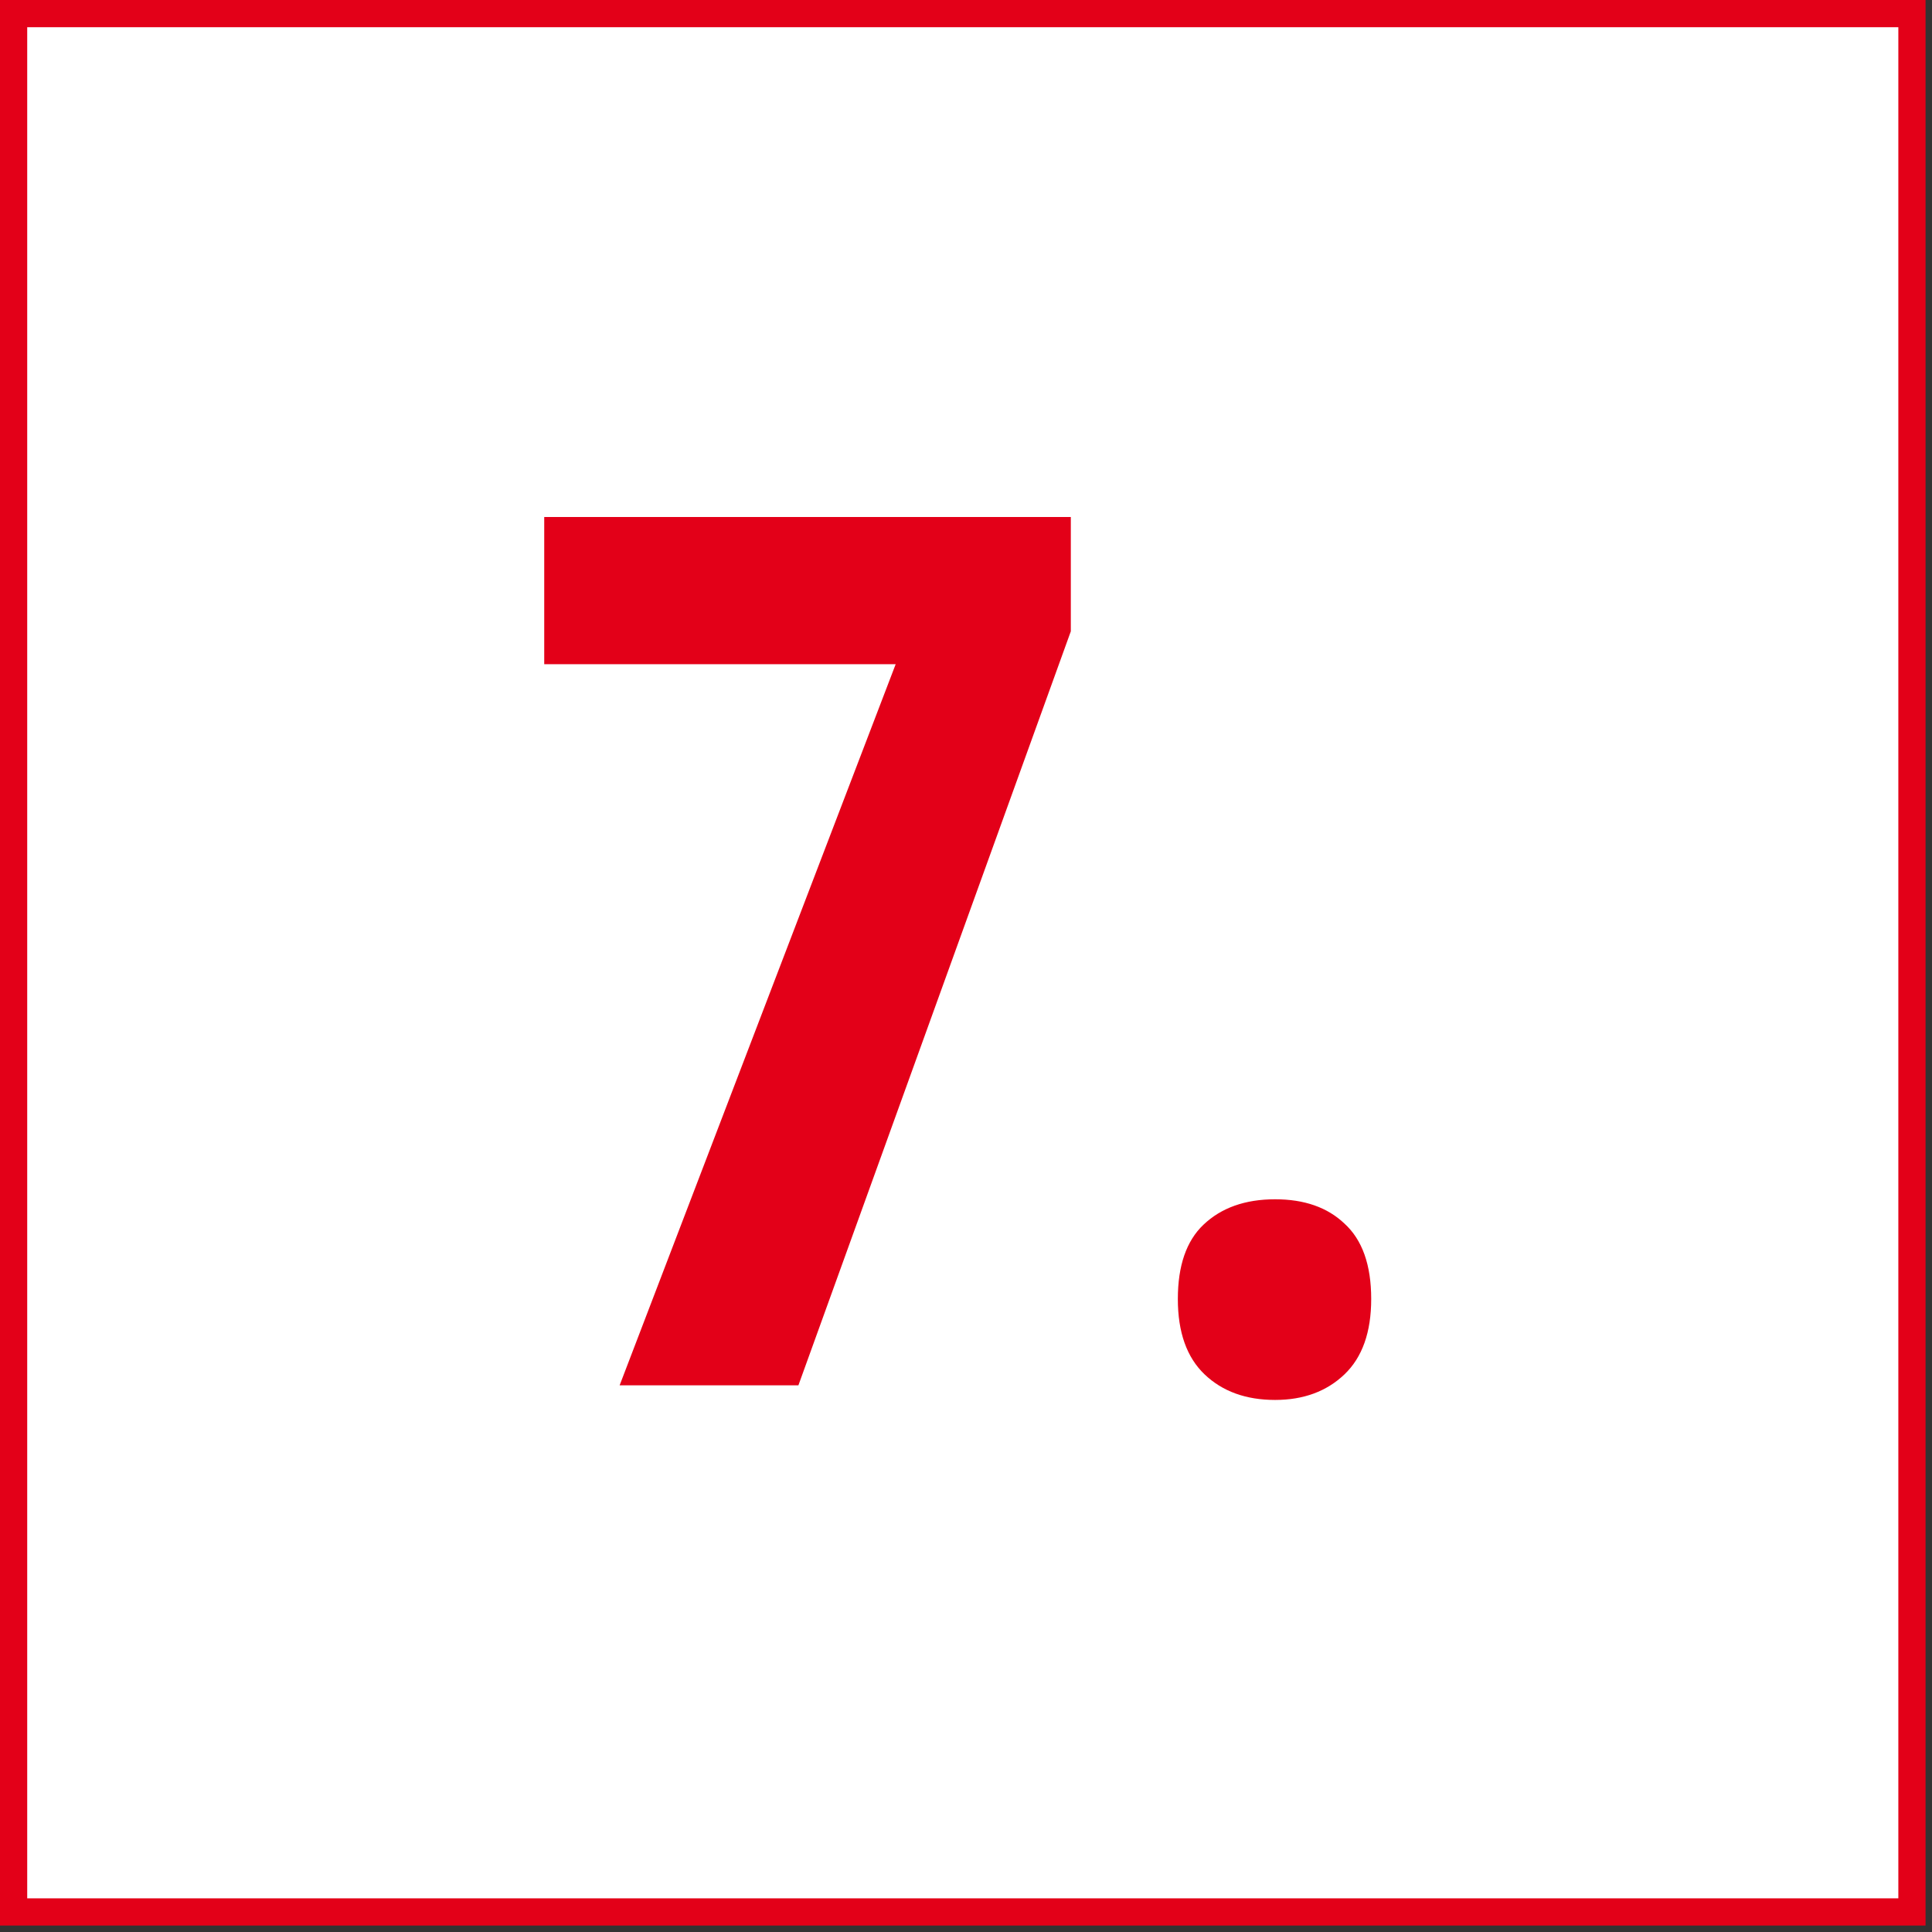
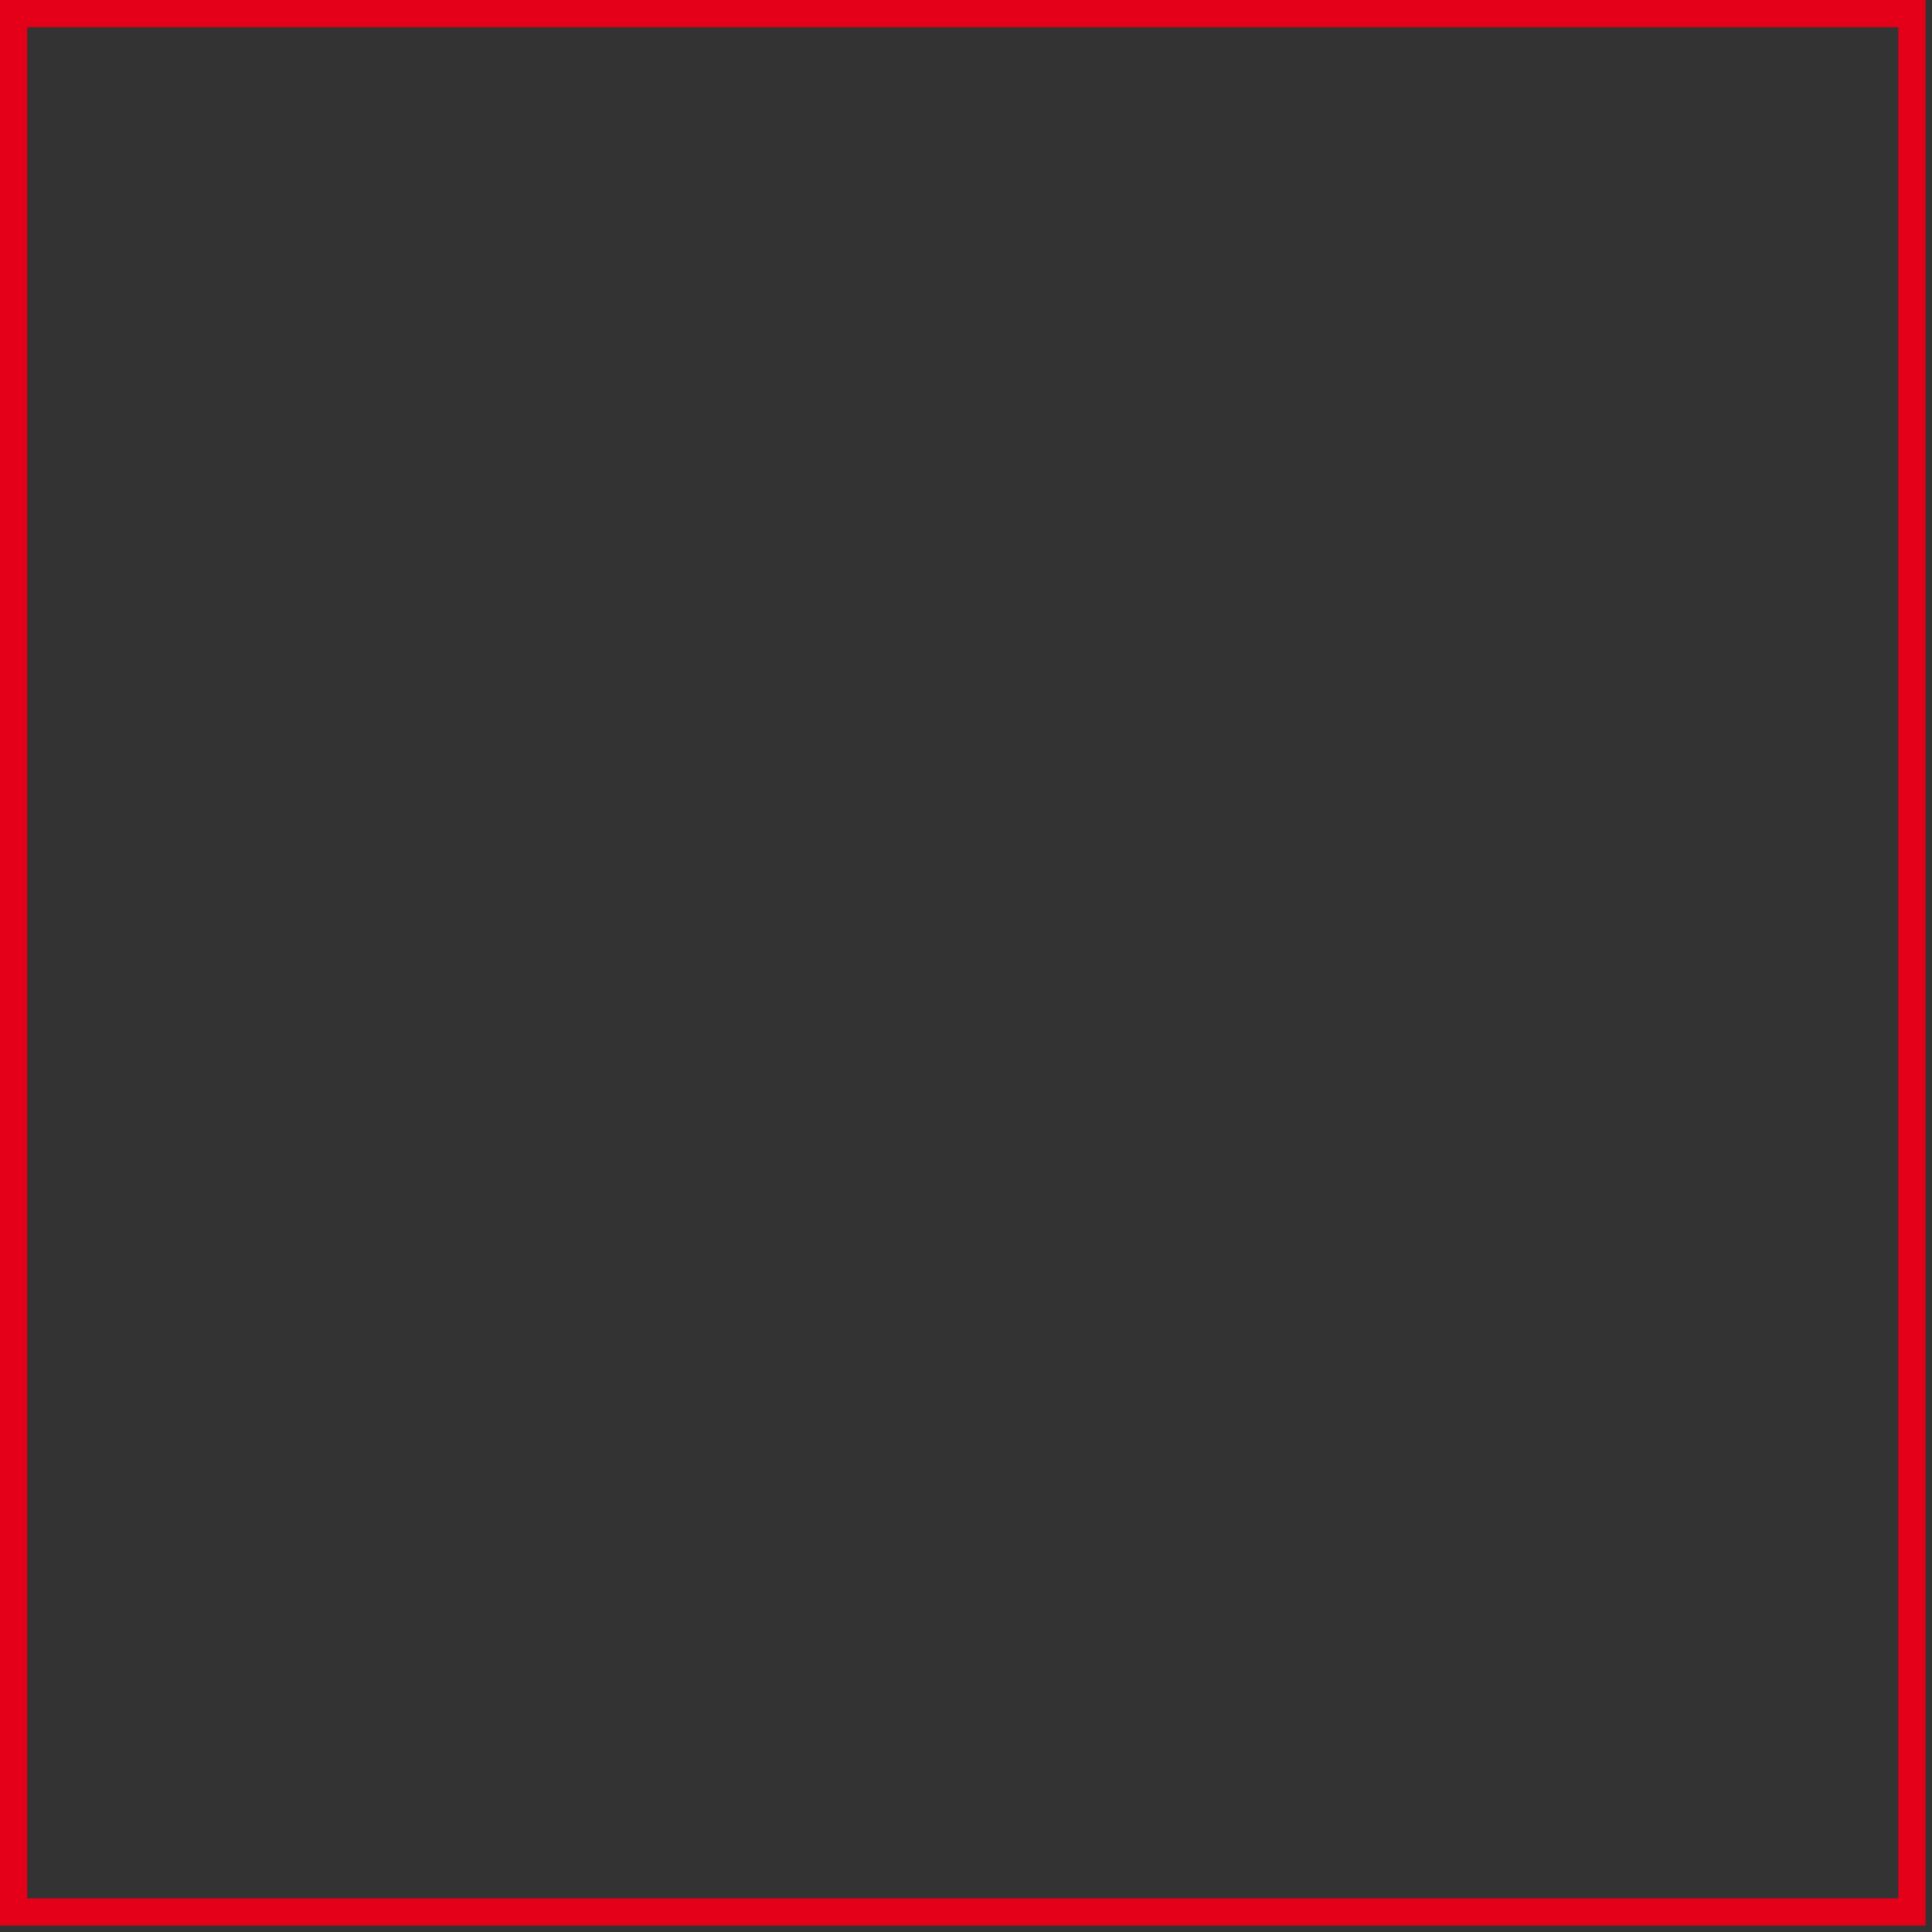
<svg xmlns="http://www.w3.org/2000/svg" width="71" height="71" viewBox="0 0 71 71" fill="none">
  <rect x="0" y="0" width="71" height="71" fill="#333333" stroke="none" />
-   <rect x="0.5" y="0.5" width="69.763" height="69.763" fill="white" />
  <rect x="0.5" y="0.5" width="69.763" height="69.763" stroke="#E30018" />
-   <path d="M43.285 47.737C43.285 46.516 43.598 45.607 44.223 45.011C44.879 44.385 45.758 44.073 46.86 44.073C47.933 44.073 48.782 44.37 49.408 44.966C50.063 45.562 50.391 46.486 50.391 47.737C50.391 48.959 50.063 49.883 49.408 50.508C48.752 51.134 47.903 51.447 46.86 51.447C45.788 51.447 44.924 51.134 44.268 50.508C43.613 49.883 43.285 48.959 43.285 47.737Z" fill="#E30018" />
-   <path d="M22.771 50.91L32.916 24.408H20V19H39.352V23.201L29.341 50.91H22.771Z" fill="#E30018" />
</svg>